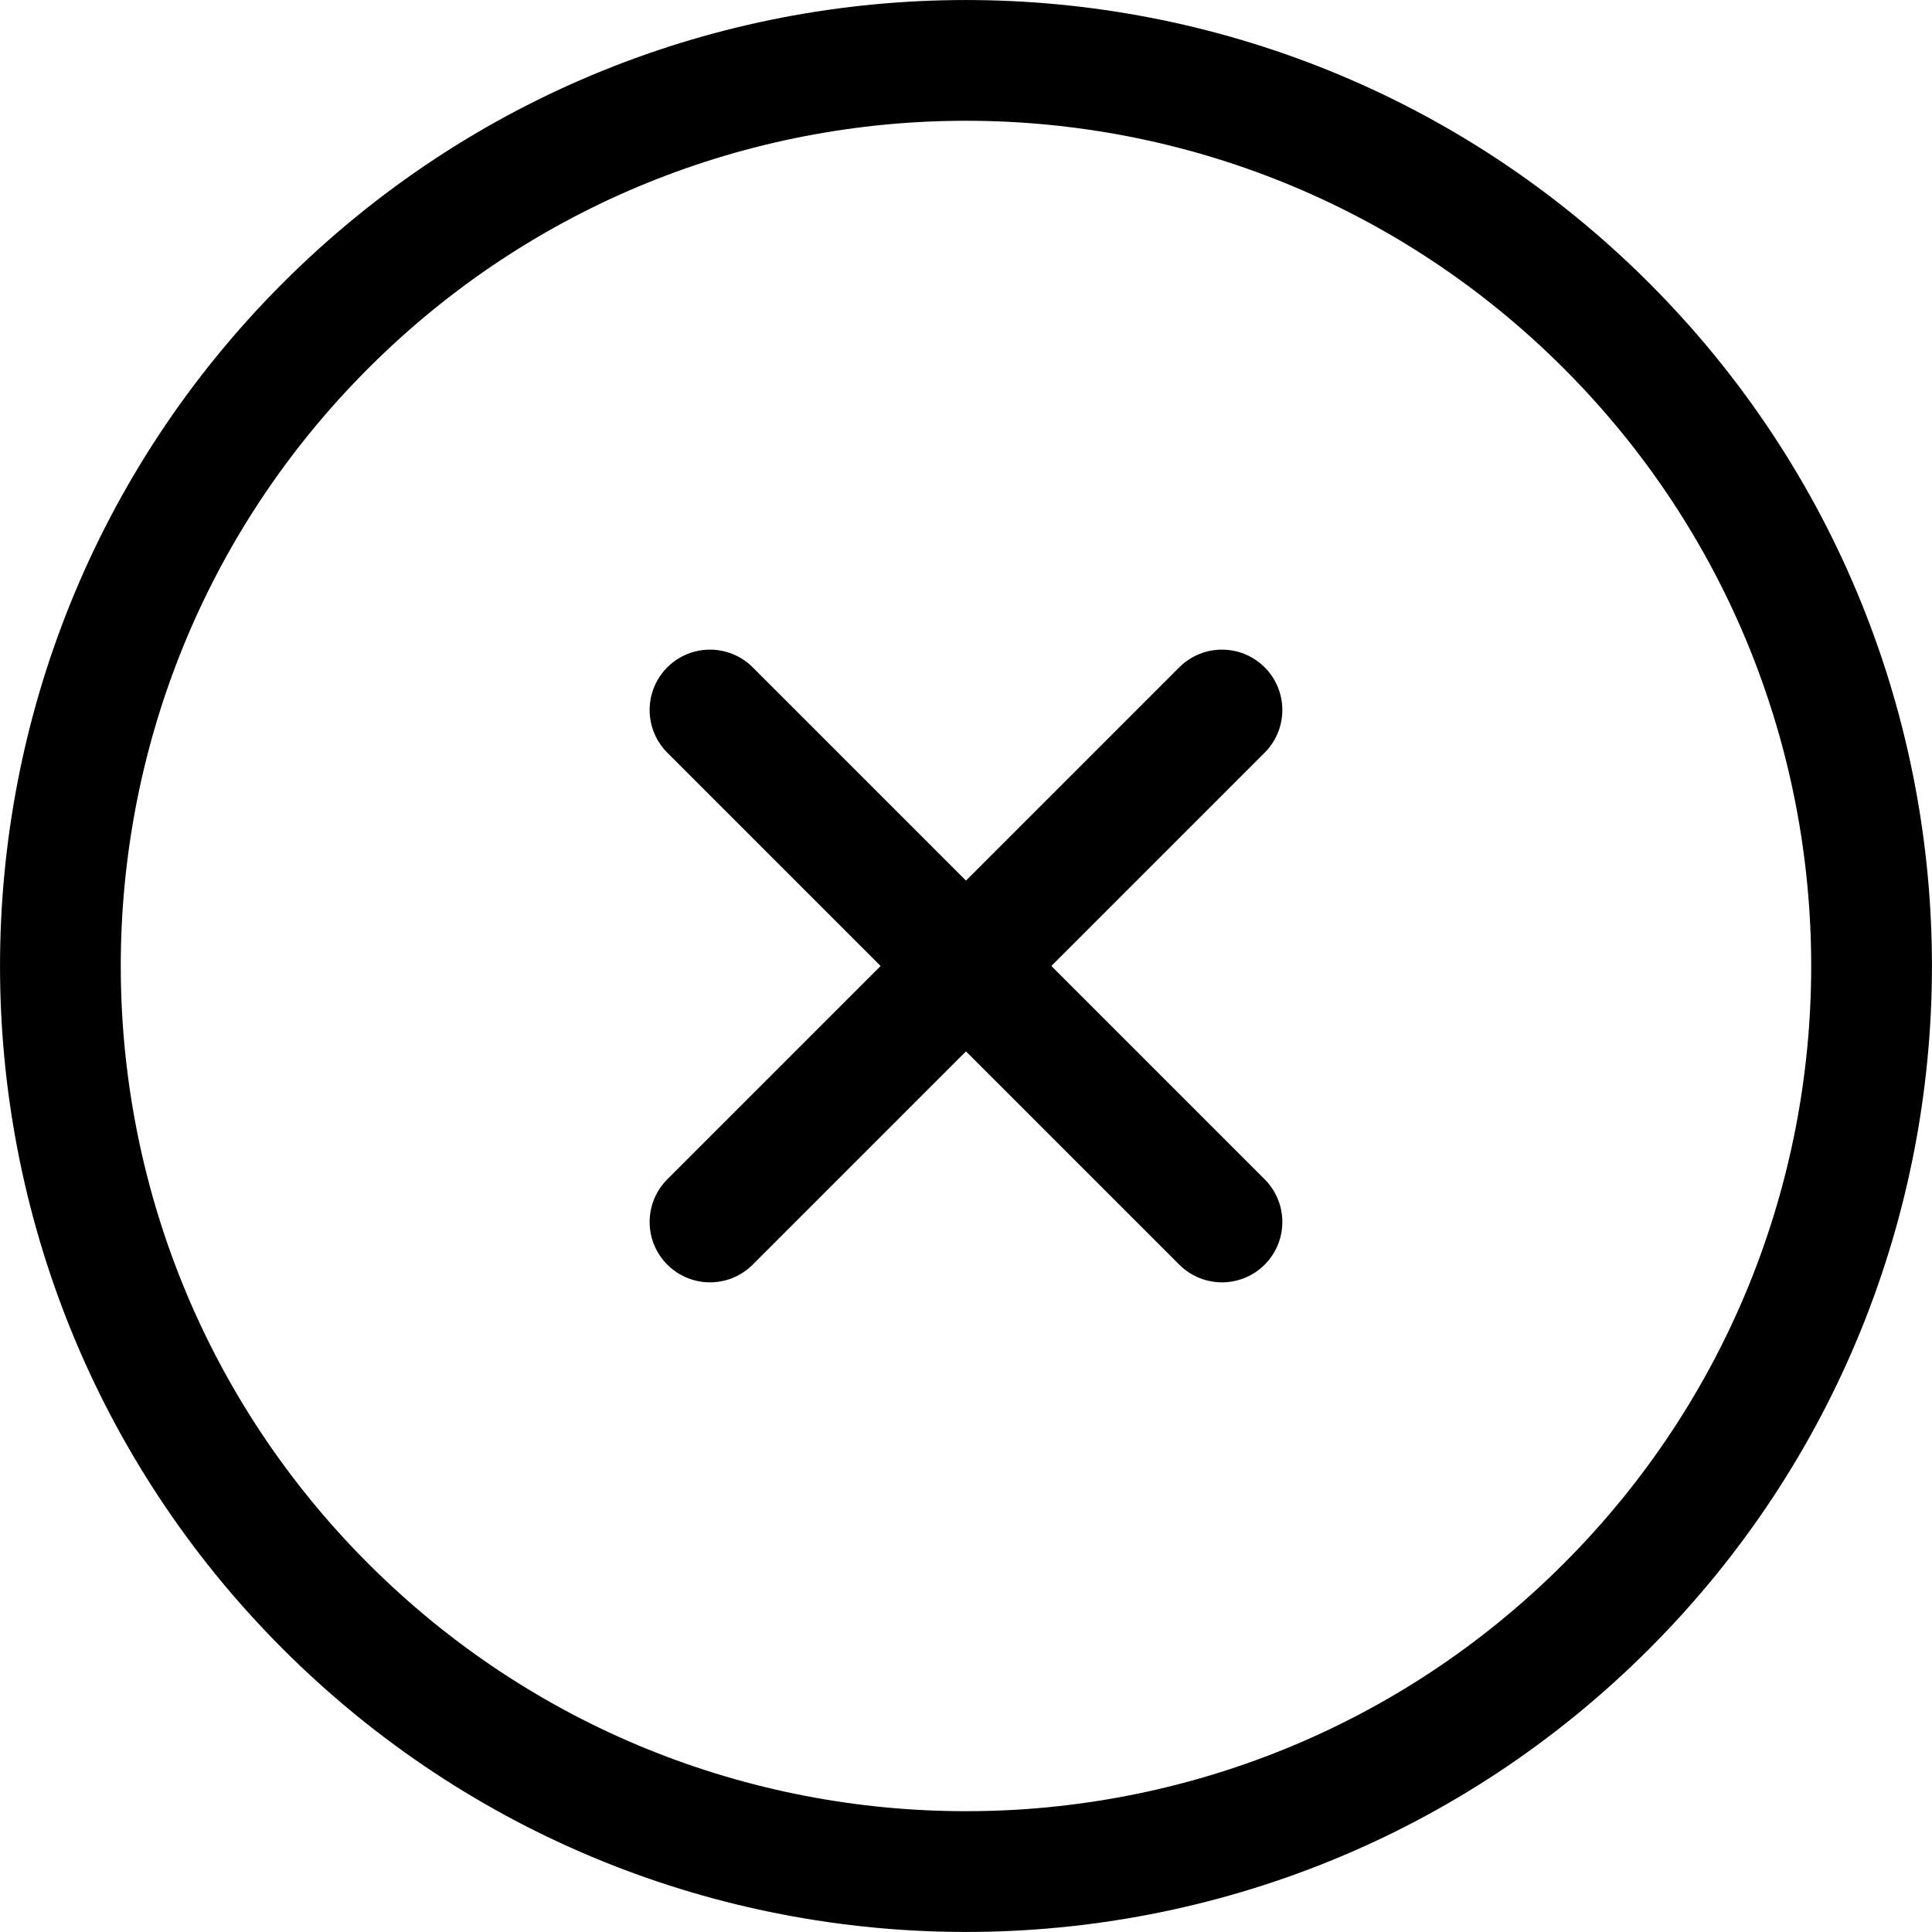
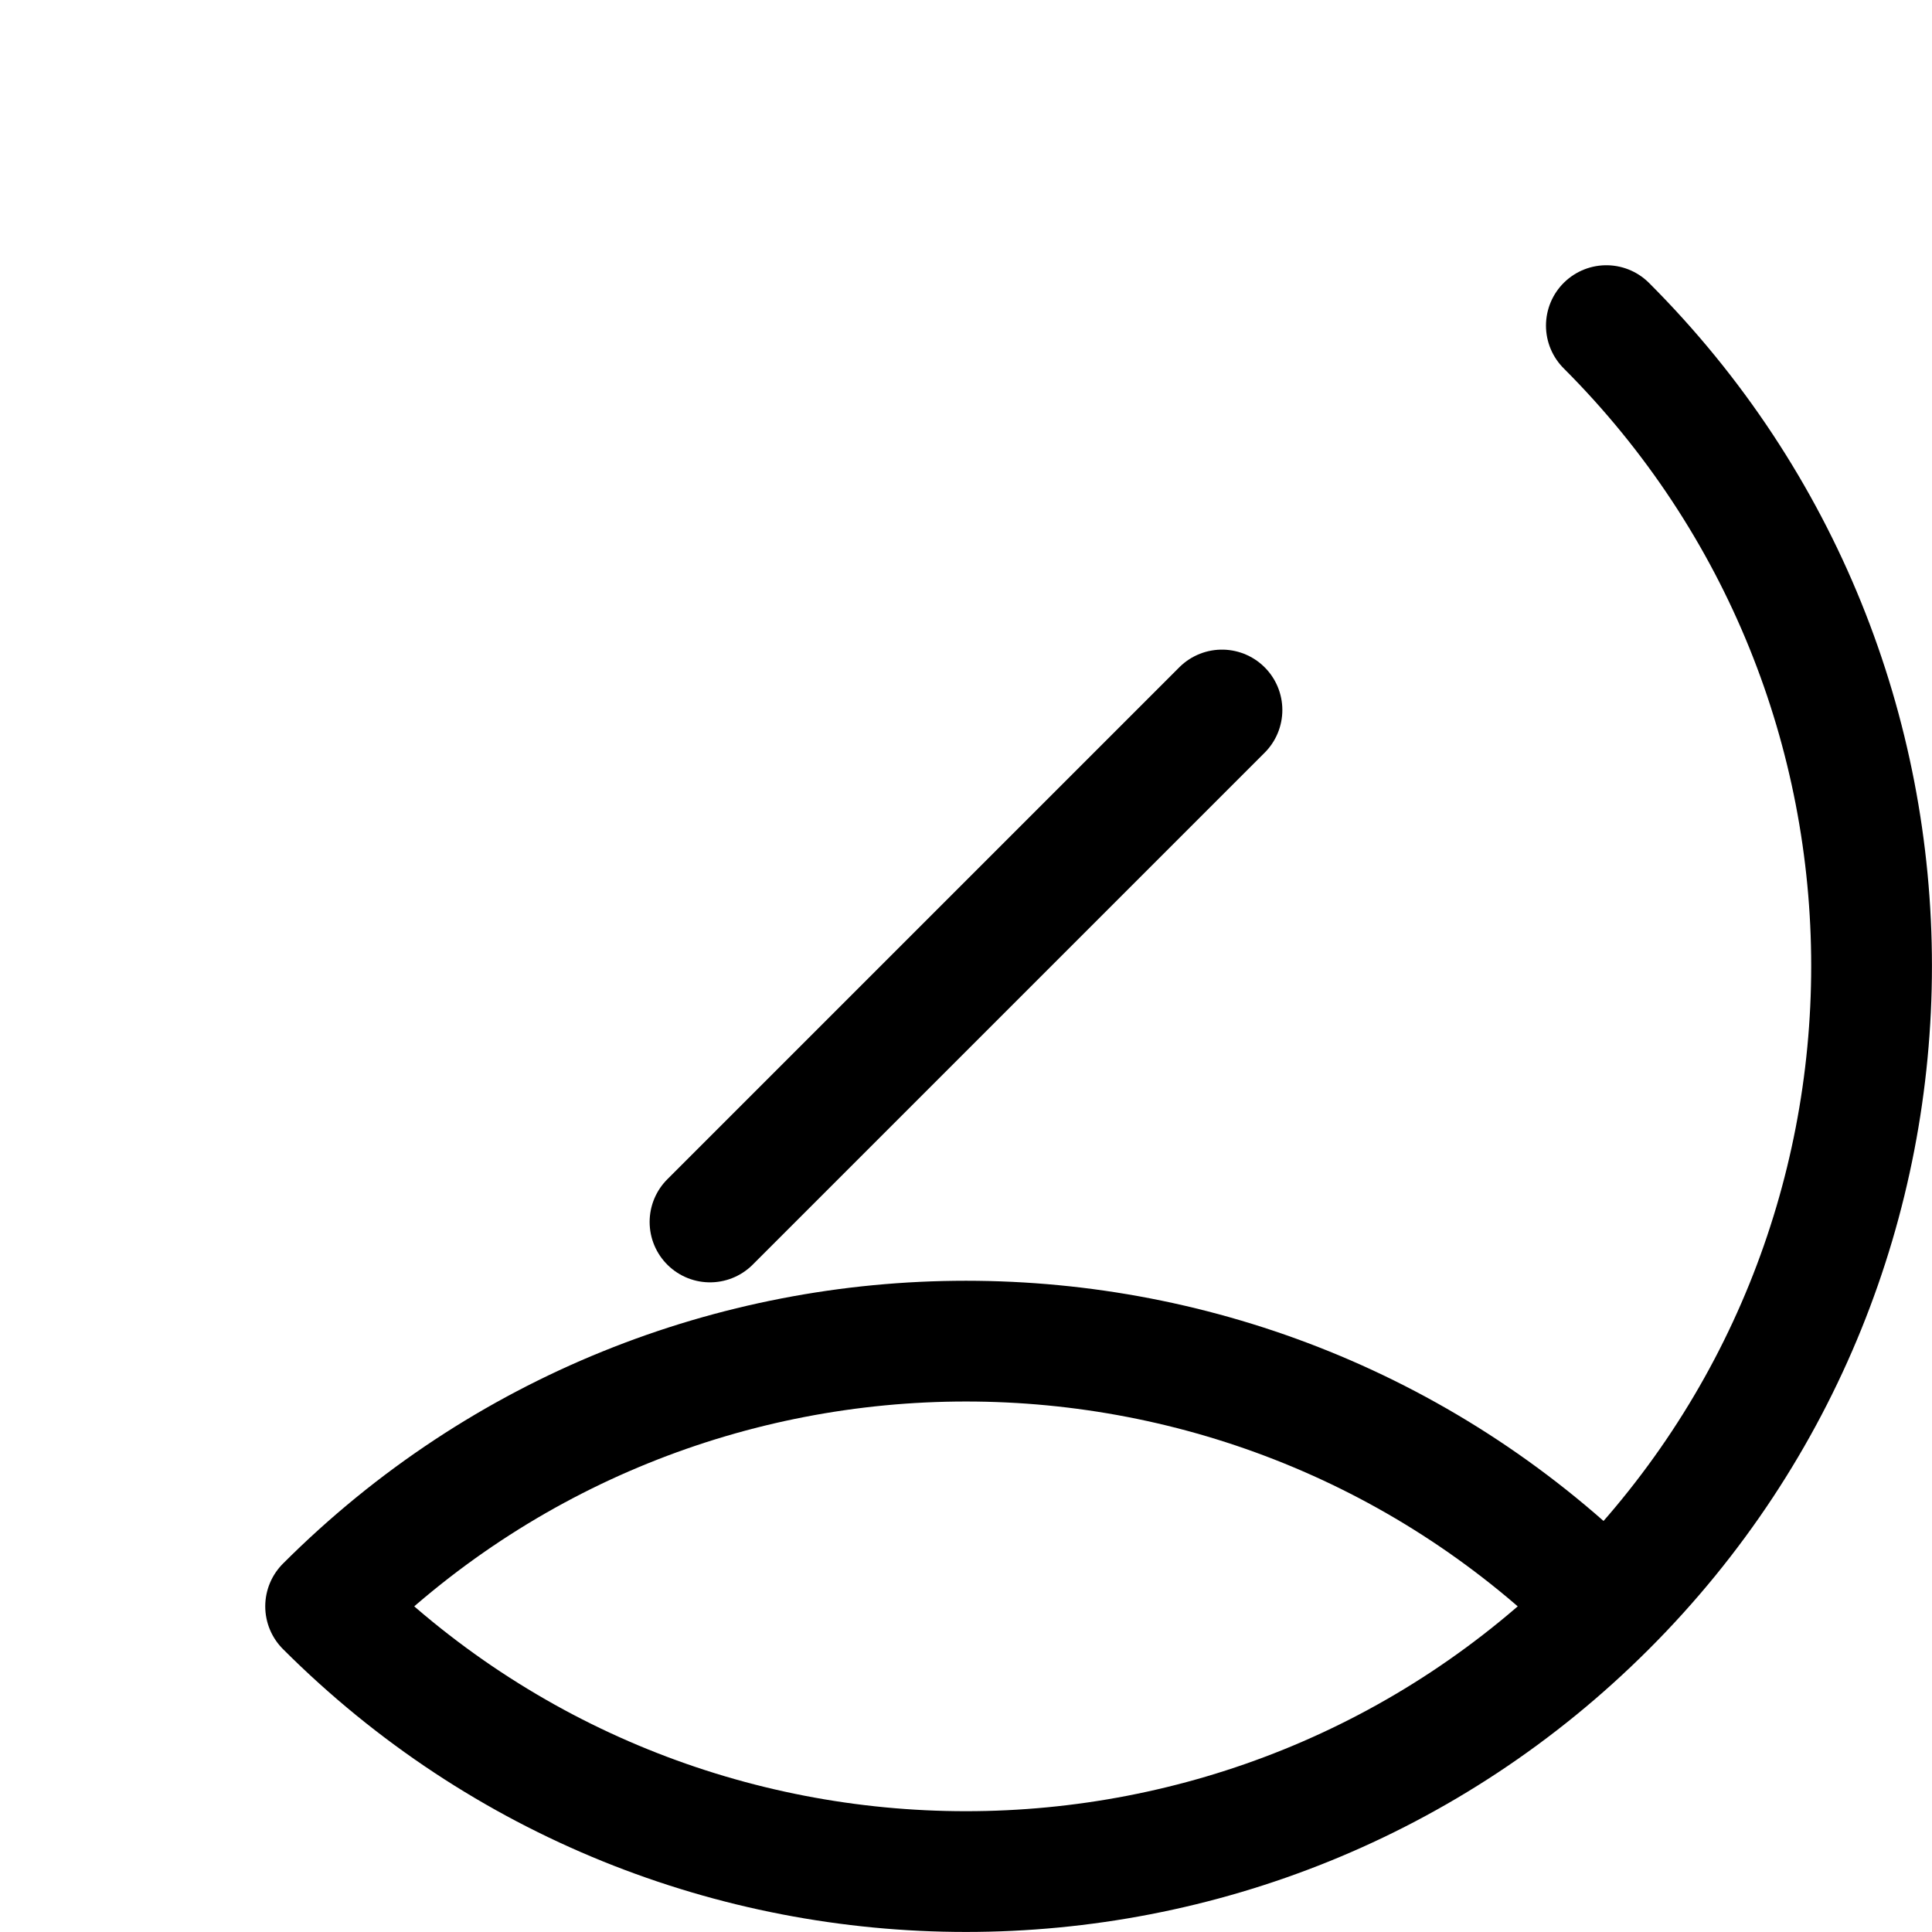
<svg xmlns="http://www.w3.org/2000/svg" width="512" height="512" version="1.1" viewBox="0 0 512 512">
  <g transform="scale(21.333)">
    <path fill="none" stroke="#000" stroke-linecap="round" stroke-linejoin="round" stroke-width="1.5" d="M15.18,8.82l-6.36,6.36" />
-     <path fill="none" stroke="#000" stroke-linecap="round" stroke-linejoin="round" stroke-width="1.5" d="M8.82,8.82l6.36,6.36" />
-     <path fill="none" stroke="#000" stroke-linecap="round" stroke-linejoin="round" stroke-width="1.5" d="M19.955,4.045c4.393,4.393 4.393,11.517 0,15.91c-4.393,4.393 -11.517,4.393 -15.91,0c-4.393,-4.393 -4.393,-11.517 -1.77636e-15,-15.91c4.393,-4.393 11.517,-4.393 15.91,-1.77636e-15" />
+     <path fill="none" stroke="#000" stroke-linecap="round" stroke-linejoin="round" stroke-width="1.5" d="M19.955,4.045c4.393,4.393 4.393,11.517 0,15.91c-4.393,4.393 -11.517,4.393 -15.91,0c4.393,-4.393 11.517,-4.393 15.91,-1.77636e-15" />
  </g>
</svg>